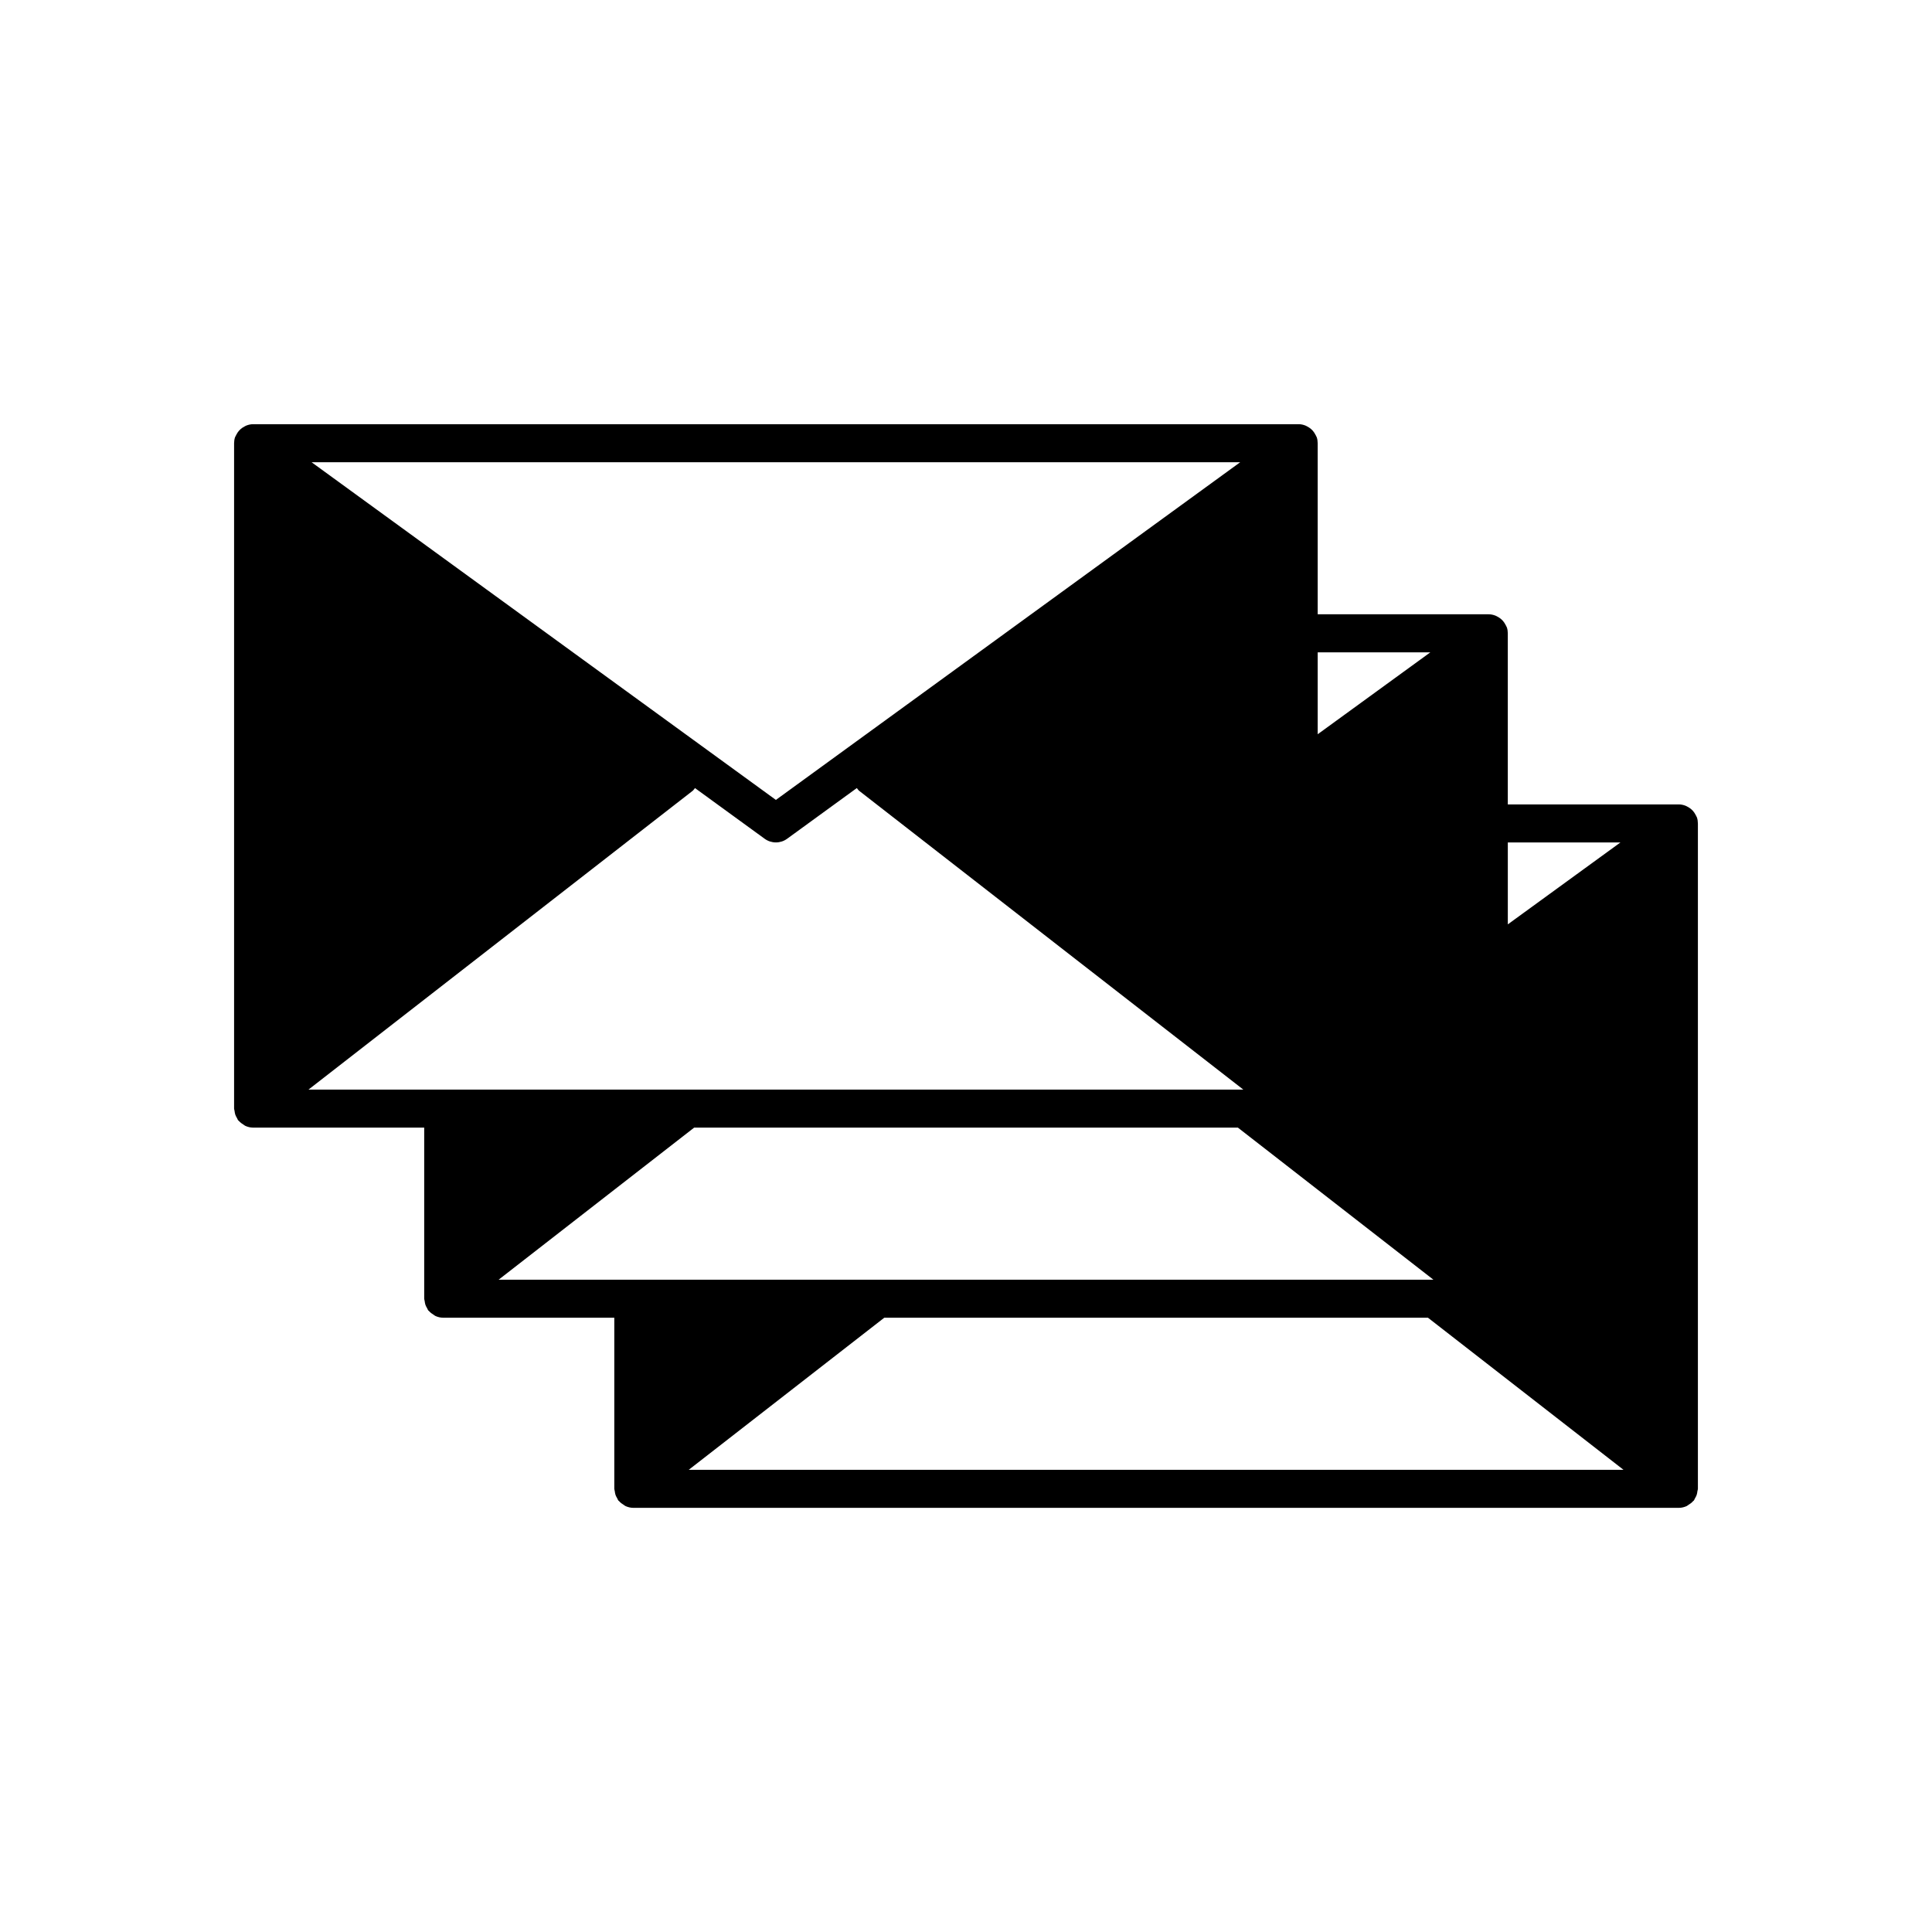
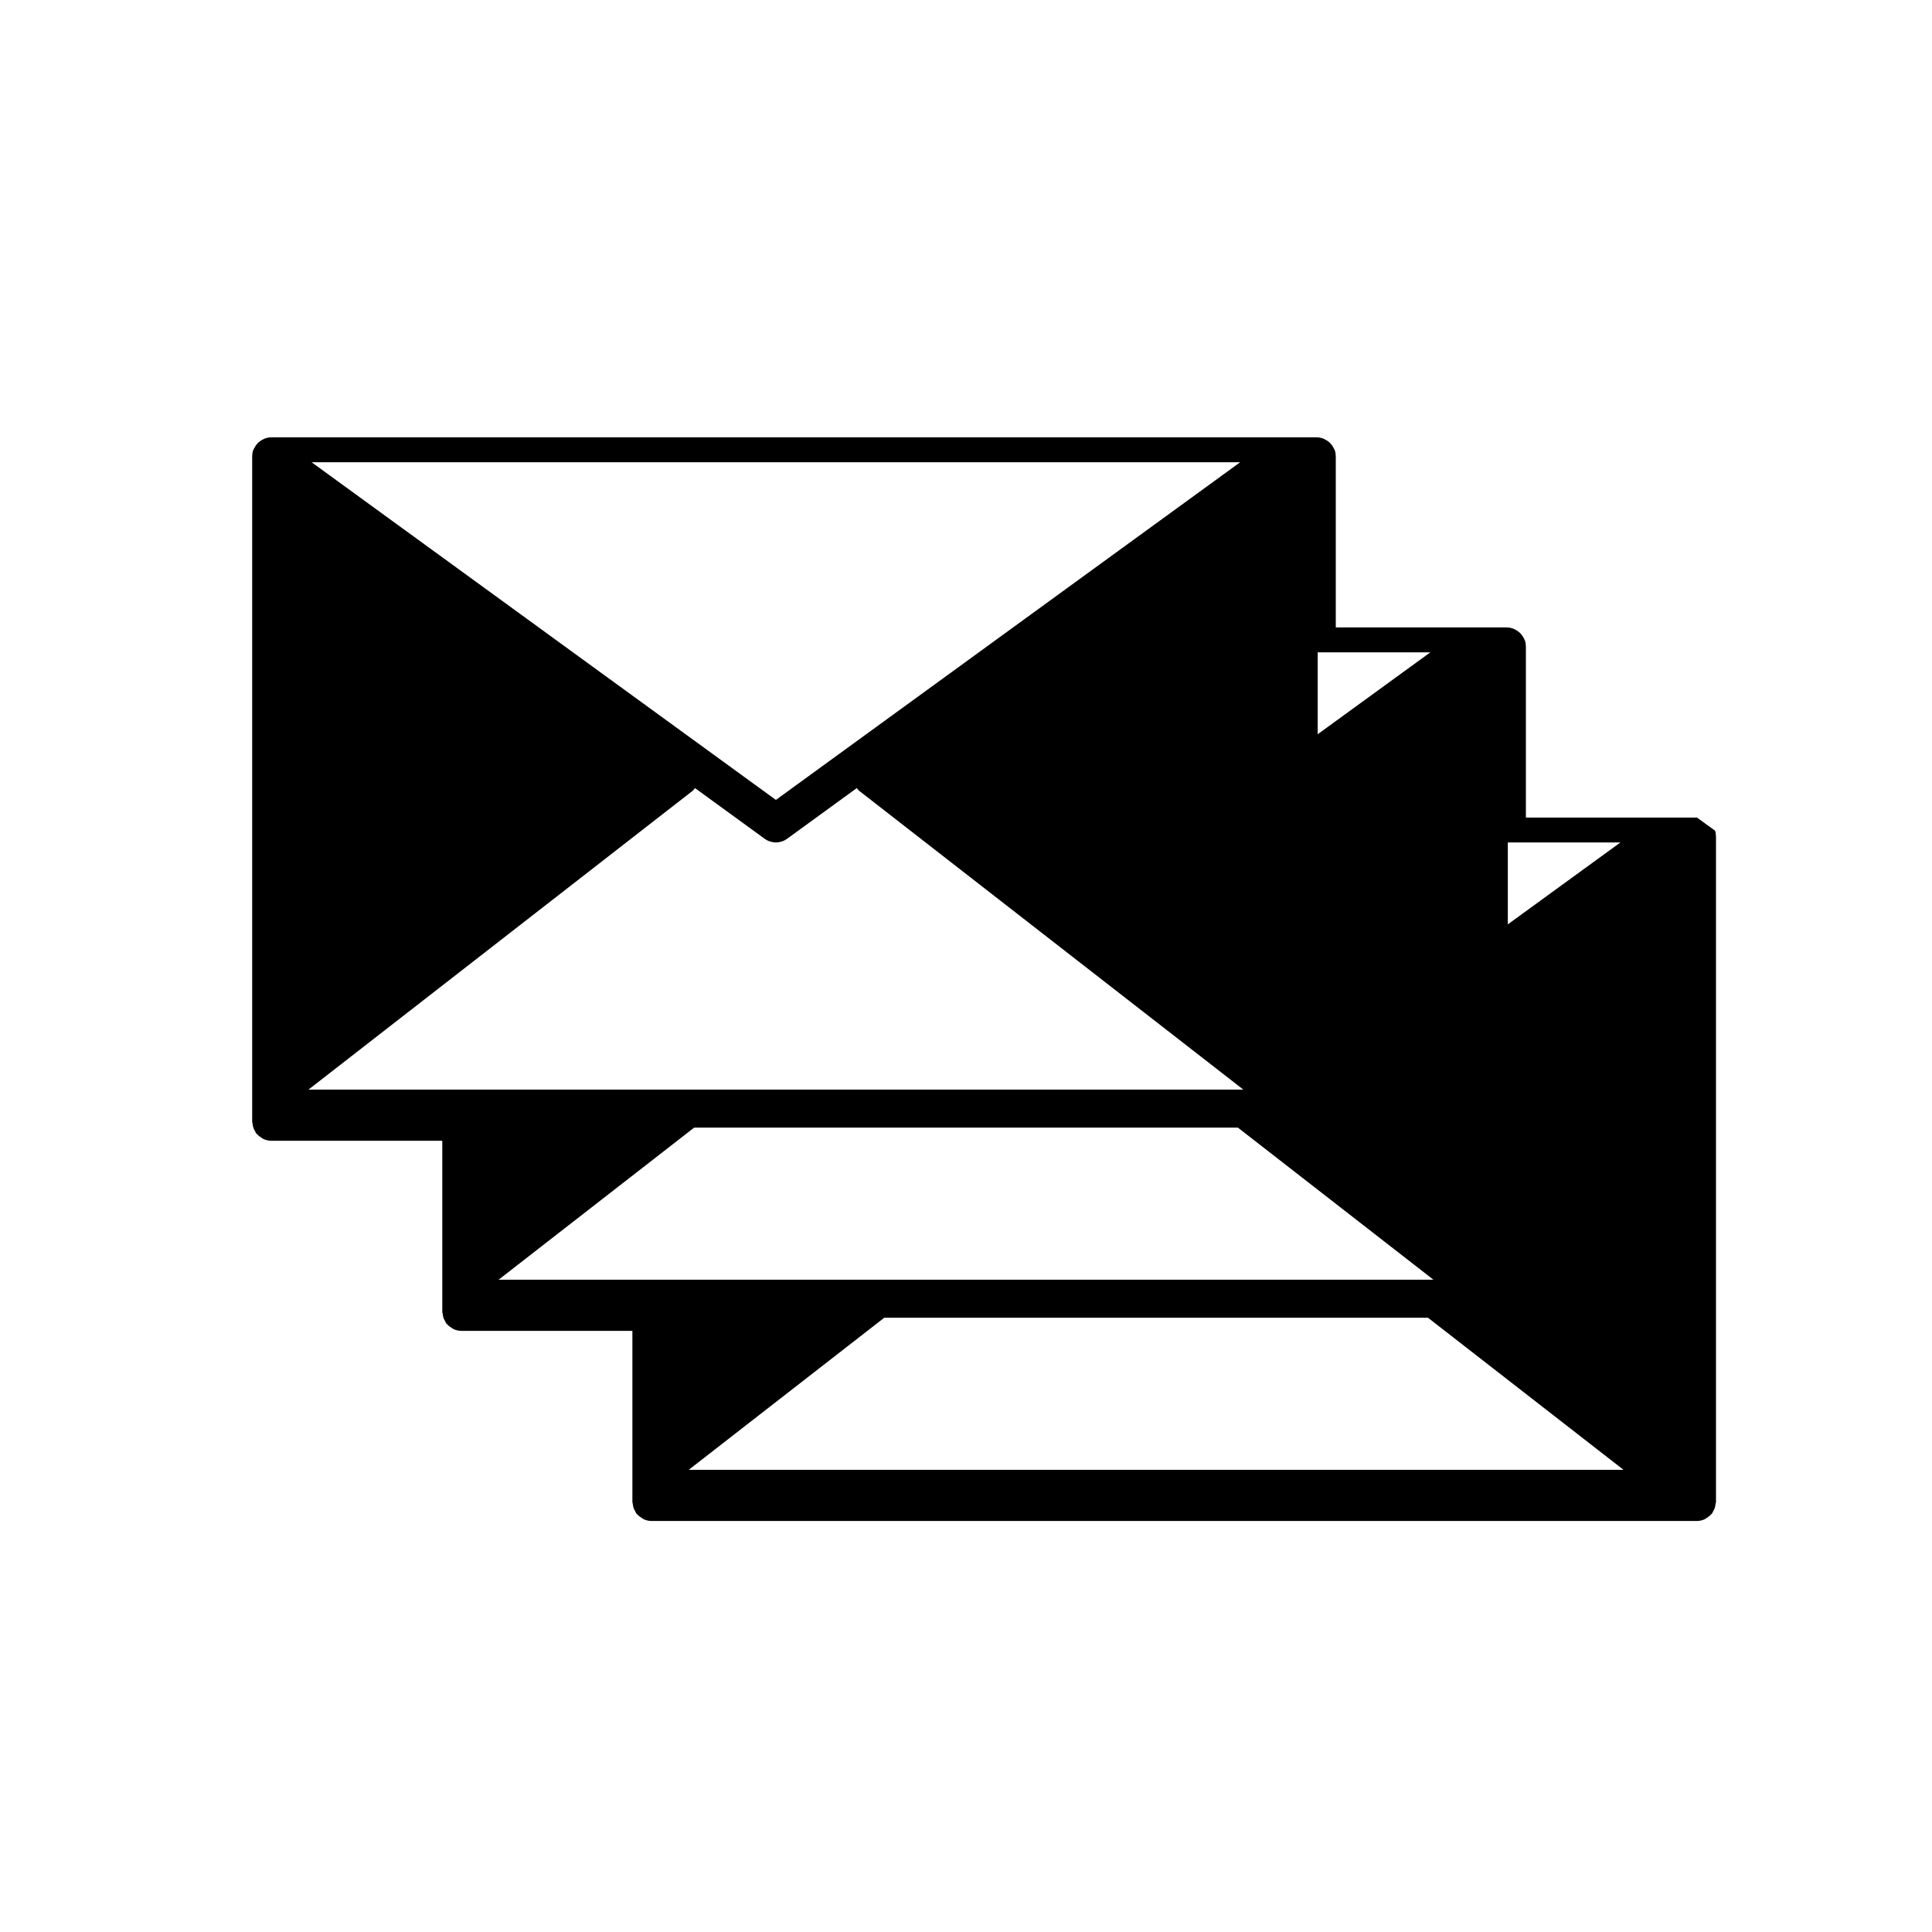
<svg xmlns="http://www.w3.org/2000/svg" fill="#000000" width="800px" height="800px" version="1.1" viewBox="144 144 512 512">
-   <path d="m593.72 360.66c-0.027-0.082-0.082-0.141-0.113-0.219-0.074-0.191-0.18-0.355-0.273-0.535-0.188-0.355-0.406-0.695-0.668-0.992-0.137-0.156-0.281-0.301-0.438-0.434-0.305-0.27-0.645-0.488-1.008-0.68-0.168-0.086-0.328-0.191-0.504-0.258-0.559-0.219-1.152-0.363-1.789-0.363h-45.344v-45.332l0.004-0.012c0-0.016-0.008-0.027-0.008-0.039-0.004-0.508-0.074-1.02-0.238-1.516-0.027-0.082-0.082-0.141-0.113-0.219-0.074-0.191-0.18-0.355-0.273-0.535-0.188-0.355-0.406-0.695-0.668-0.992-0.137-0.156-0.281-0.301-0.438-0.434-0.305-0.27-0.645-0.488-1.008-0.68-0.168-0.086-0.328-0.191-0.504-0.258-0.559-0.219-1.156-0.367-1.789-0.367h-45.344v-45.344c0-0.016-0.008-0.027-0.008-0.039-0.004-0.508-0.074-1.02-0.238-1.516-0.027-0.082-0.082-0.141-0.113-0.219-0.074-0.191-0.18-0.355-0.273-0.535-0.188-0.355-0.406-0.695-0.668-0.992-0.137-0.156-0.281-0.301-0.438-0.434-0.305-0.27-0.645-0.488-1.008-0.68-0.168-0.086-0.328-0.191-0.504-0.258-0.559-0.219-1.152-0.363-1.789-0.363h-277.09c-0.637 0-1.23 0.148-1.789 0.359-0.176 0.066-0.336 0.172-0.504 0.258-0.363 0.188-0.703 0.41-1.008 0.68-0.152 0.137-0.301 0.281-0.438 0.434-0.266 0.301-0.48 0.637-0.672 0.996-0.094 0.176-0.199 0.344-0.273 0.531-0.031 0.078-0.086 0.141-0.113 0.219-0.16 0.496-0.234 1.008-0.238 1.512 0.004 0.02-0.004 0.031-0.004 0.047v176.34c0 0.215 0.098 0.395 0.121 0.605 0.043 0.348 0.094 0.691 0.203 1.012 0.109 0.324 0.285 0.629 0.465 0.93 0.105 0.176 0.141 0.379 0.273 0.547 0.059 0.074 0.148 0.098 0.207 0.168 0.363 0.418 0.793 0.734 1.246 1.004 0.156 0.094 0.281 0.227 0.449 0.301 0.637 0.289 1.328 0.473 2.074 0.473h45.344v45.344c0 0.215 0.098 0.395 0.121 0.605 0.043 0.348 0.094 0.691 0.203 1.012 0.109 0.324 0.285 0.629 0.465 0.93 0.105 0.176 0.141 0.379 0.273 0.547 0.059 0.074 0.148 0.098 0.207 0.168 0.363 0.418 0.793 0.734 1.246 1.004 0.156 0.094 0.281 0.227 0.449 0.301 0.633 0.289 1.328 0.469 2.07 0.469h45.344v45.344c0 0.215 0.098 0.395 0.121 0.605 0.043 0.348 0.094 0.691 0.203 1.012 0.109 0.324 0.285 0.629 0.465 0.93 0.105 0.176 0.141 0.379 0.273 0.547 0.059 0.074 0.148 0.098 0.207 0.168 0.363 0.418 0.793 0.734 1.246 1.004 0.156 0.094 0.281 0.227 0.449 0.301 0.637 0.289 1.328 0.473 2.074 0.473h277.09c0.746 0 1.438-0.184 2.074-0.473 0.164-0.074 0.289-0.211 0.445-0.301 0.457-0.27 0.883-0.586 1.246-1.004 0.062-0.07 0.152-0.094 0.207-0.168 0.129-0.168 0.164-0.367 0.273-0.543 0.18-0.305 0.355-0.609 0.465-0.934 0.109-0.32 0.16-0.664 0.203-1.012 0.031-0.211 0.125-0.391 0.125-0.605v-176.34c0-0.016-0.008-0.027-0.008-0.039-0.004-0.504-0.074-1.016-0.238-1.516zm-50.133 6.594h29.852l-29.852 21.711zm-50.383-50.379h29.852l-29.852 21.707zm-20.531-50.383-55.418 40.305-13.852 10.078-53.785 39.113-53.781-39.113-13.852-10.078-55.418-40.305zm-211.22 166.26h-35.695l30.66-23.844 10.078-7.836 40.305-31.348 3.281-2.555 1.754-1.367 2.383-1.852 2.227-1.734 2.766-2.148 3.711-2.887 0.426-0.328 4.141-3.219 0.039-0.031c0.273-0.211 0.43-0.5 0.648-0.754l5.953 4.332 6.926 5.039 5.602 4.074c0.883 0.641 1.926 0.961 2.965 0.961 1.039 0 2.082-0.32 2.961-0.965l5.602-4.074 6.926-5.039 5.957-4.332c0.215 0.254 0.375 0.543 0.648 0.754l4.606 3.582 12.953 10.078 31.172 24.246 4.137 3.219 0.406 0.316 3.731 2.902 44.766 34.809zm50.383 50.383h-35.695l30.656-23.844 10.078-7.836 11.086-8.625h144.09l2.922 2.273 0.406 0.316 3.734 2.902 44.754 34.812zm14.688 50.379 51.82-40.305h144.08l51.82 40.305z" />
+   <path d="m593.72 360.66h-45.344v-45.332l0.004-0.012c0-0.016-0.008-0.027-0.008-0.039-0.004-0.508-0.074-1.02-0.238-1.516-0.027-0.082-0.082-0.141-0.113-0.219-0.074-0.191-0.18-0.355-0.273-0.535-0.188-0.355-0.406-0.695-0.668-0.992-0.137-0.156-0.281-0.301-0.438-0.434-0.305-0.27-0.645-0.488-1.008-0.68-0.168-0.086-0.328-0.191-0.504-0.258-0.559-0.219-1.156-0.367-1.789-0.367h-45.344v-45.344c0-0.016-0.008-0.027-0.008-0.039-0.004-0.508-0.074-1.02-0.238-1.516-0.027-0.082-0.082-0.141-0.113-0.219-0.074-0.191-0.18-0.355-0.273-0.535-0.188-0.355-0.406-0.695-0.668-0.992-0.137-0.156-0.281-0.301-0.438-0.434-0.305-0.27-0.645-0.488-1.008-0.68-0.168-0.086-0.328-0.191-0.504-0.258-0.559-0.219-1.152-0.363-1.789-0.363h-277.09c-0.637 0-1.23 0.148-1.789 0.359-0.176 0.066-0.336 0.172-0.504 0.258-0.363 0.188-0.703 0.41-1.008 0.68-0.152 0.137-0.301 0.281-0.438 0.434-0.266 0.301-0.48 0.637-0.672 0.996-0.094 0.176-0.199 0.344-0.273 0.531-0.031 0.078-0.086 0.141-0.113 0.219-0.16 0.496-0.234 1.008-0.238 1.512 0.004 0.02-0.004 0.031-0.004 0.047v176.34c0 0.215 0.098 0.395 0.121 0.605 0.043 0.348 0.094 0.691 0.203 1.012 0.109 0.324 0.285 0.629 0.465 0.93 0.105 0.176 0.141 0.379 0.273 0.547 0.059 0.074 0.148 0.098 0.207 0.168 0.363 0.418 0.793 0.734 1.246 1.004 0.156 0.094 0.281 0.227 0.449 0.301 0.637 0.289 1.328 0.473 2.074 0.473h45.344v45.344c0 0.215 0.098 0.395 0.121 0.605 0.043 0.348 0.094 0.691 0.203 1.012 0.109 0.324 0.285 0.629 0.465 0.93 0.105 0.176 0.141 0.379 0.273 0.547 0.059 0.074 0.148 0.098 0.207 0.168 0.363 0.418 0.793 0.734 1.246 1.004 0.156 0.094 0.281 0.227 0.449 0.301 0.633 0.289 1.328 0.469 2.07 0.469h45.344v45.344c0 0.215 0.098 0.395 0.121 0.605 0.043 0.348 0.094 0.691 0.203 1.012 0.109 0.324 0.285 0.629 0.465 0.93 0.105 0.176 0.141 0.379 0.273 0.547 0.059 0.074 0.148 0.098 0.207 0.168 0.363 0.418 0.793 0.734 1.246 1.004 0.156 0.094 0.281 0.227 0.449 0.301 0.637 0.289 1.328 0.473 2.074 0.473h277.09c0.746 0 1.438-0.184 2.074-0.473 0.164-0.074 0.289-0.211 0.445-0.301 0.457-0.27 0.883-0.586 1.246-1.004 0.062-0.07 0.152-0.094 0.207-0.168 0.129-0.168 0.164-0.367 0.273-0.543 0.18-0.305 0.355-0.609 0.465-0.934 0.109-0.32 0.16-0.664 0.203-1.012 0.031-0.211 0.125-0.391 0.125-0.605v-176.34c0-0.016-0.008-0.027-0.008-0.039-0.004-0.504-0.074-1.016-0.238-1.516zm-50.133 6.594h29.852l-29.852 21.711zm-50.383-50.379h29.852l-29.852 21.707zm-20.531-50.383-55.418 40.305-13.852 10.078-53.785 39.113-53.781-39.113-13.852-10.078-55.418-40.305zm-211.22 166.26h-35.695l30.66-23.844 10.078-7.836 40.305-31.348 3.281-2.555 1.754-1.367 2.383-1.852 2.227-1.734 2.766-2.148 3.711-2.887 0.426-0.328 4.141-3.219 0.039-0.031c0.273-0.211 0.43-0.5 0.648-0.754l5.953 4.332 6.926 5.039 5.602 4.074c0.883 0.641 1.926 0.961 2.965 0.961 1.039 0 2.082-0.32 2.961-0.965l5.602-4.074 6.926-5.039 5.957-4.332c0.215 0.254 0.375 0.543 0.648 0.754l4.606 3.582 12.953 10.078 31.172 24.246 4.137 3.219 0.406 0.316 3.731 2.902 44.766 34.809zm50.383 50.383h-35.695l30.656-23.844 10.078-7.836 11.086-8.625h144.09l2.922 2.273 0.406 0.316 3.734 2.902 44.754 34.812zm14.688 50.379 51.82-40.305h144.08l51.82 40.305z" />
</svg>